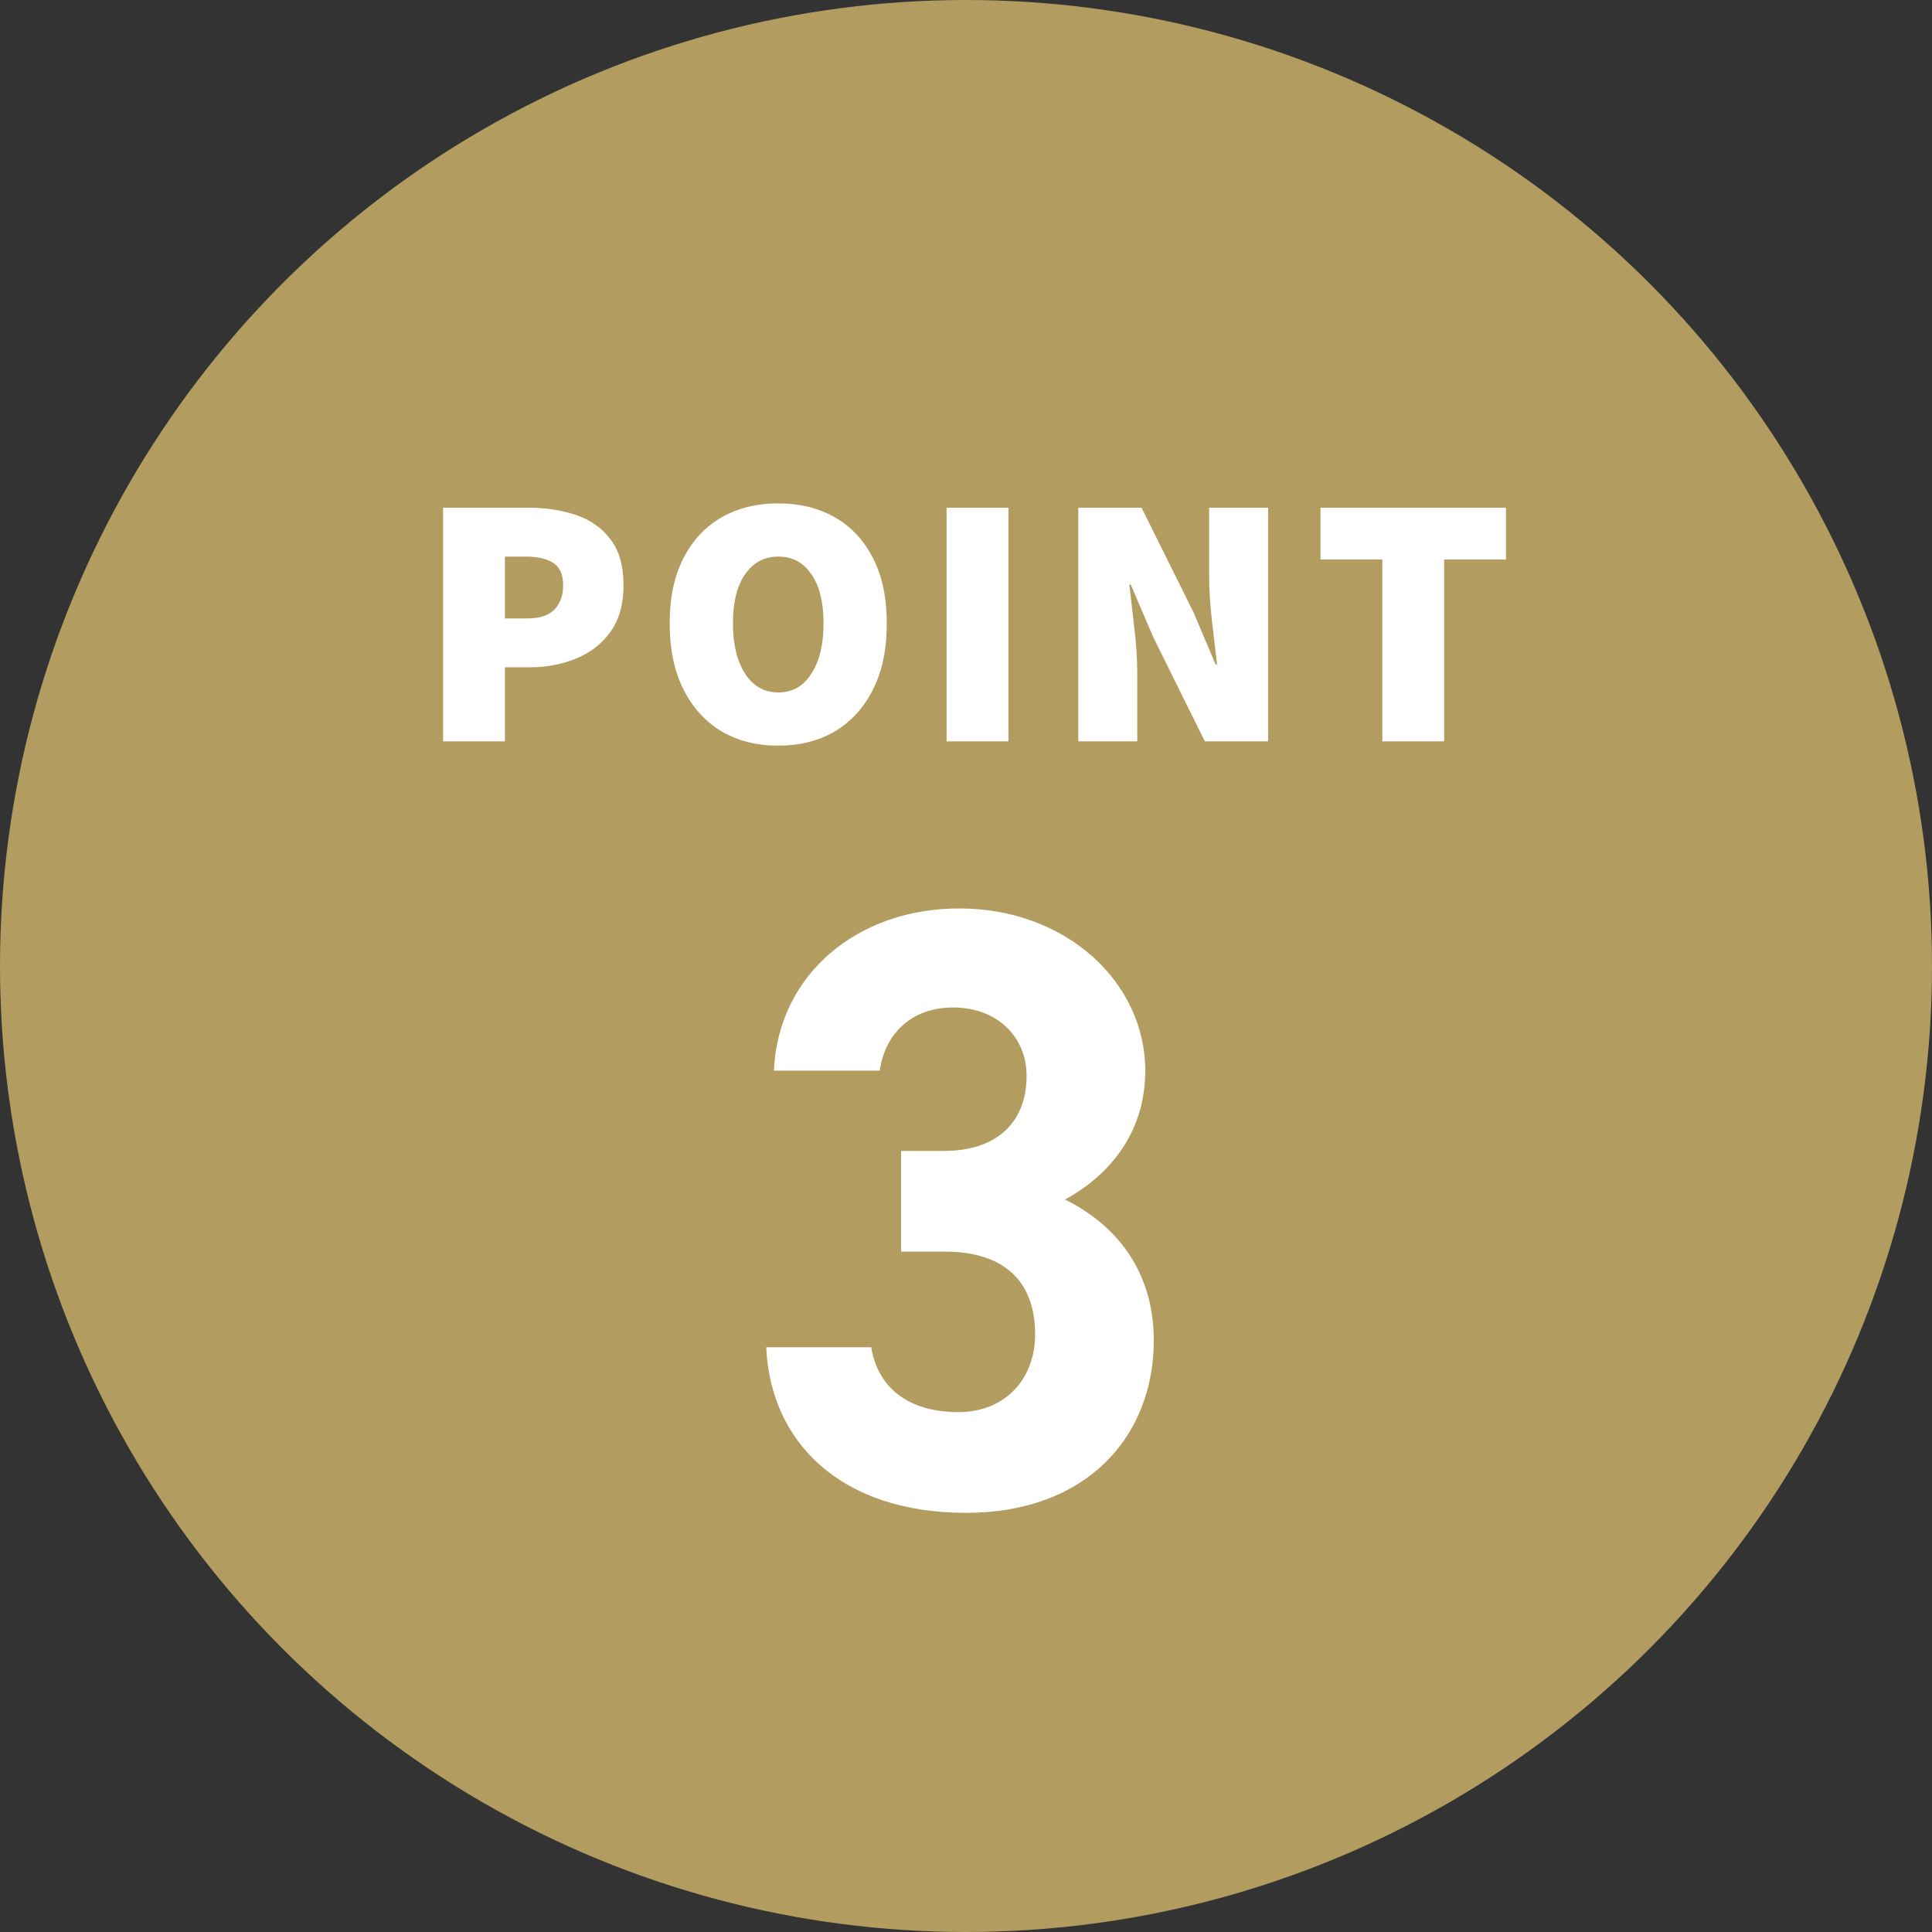
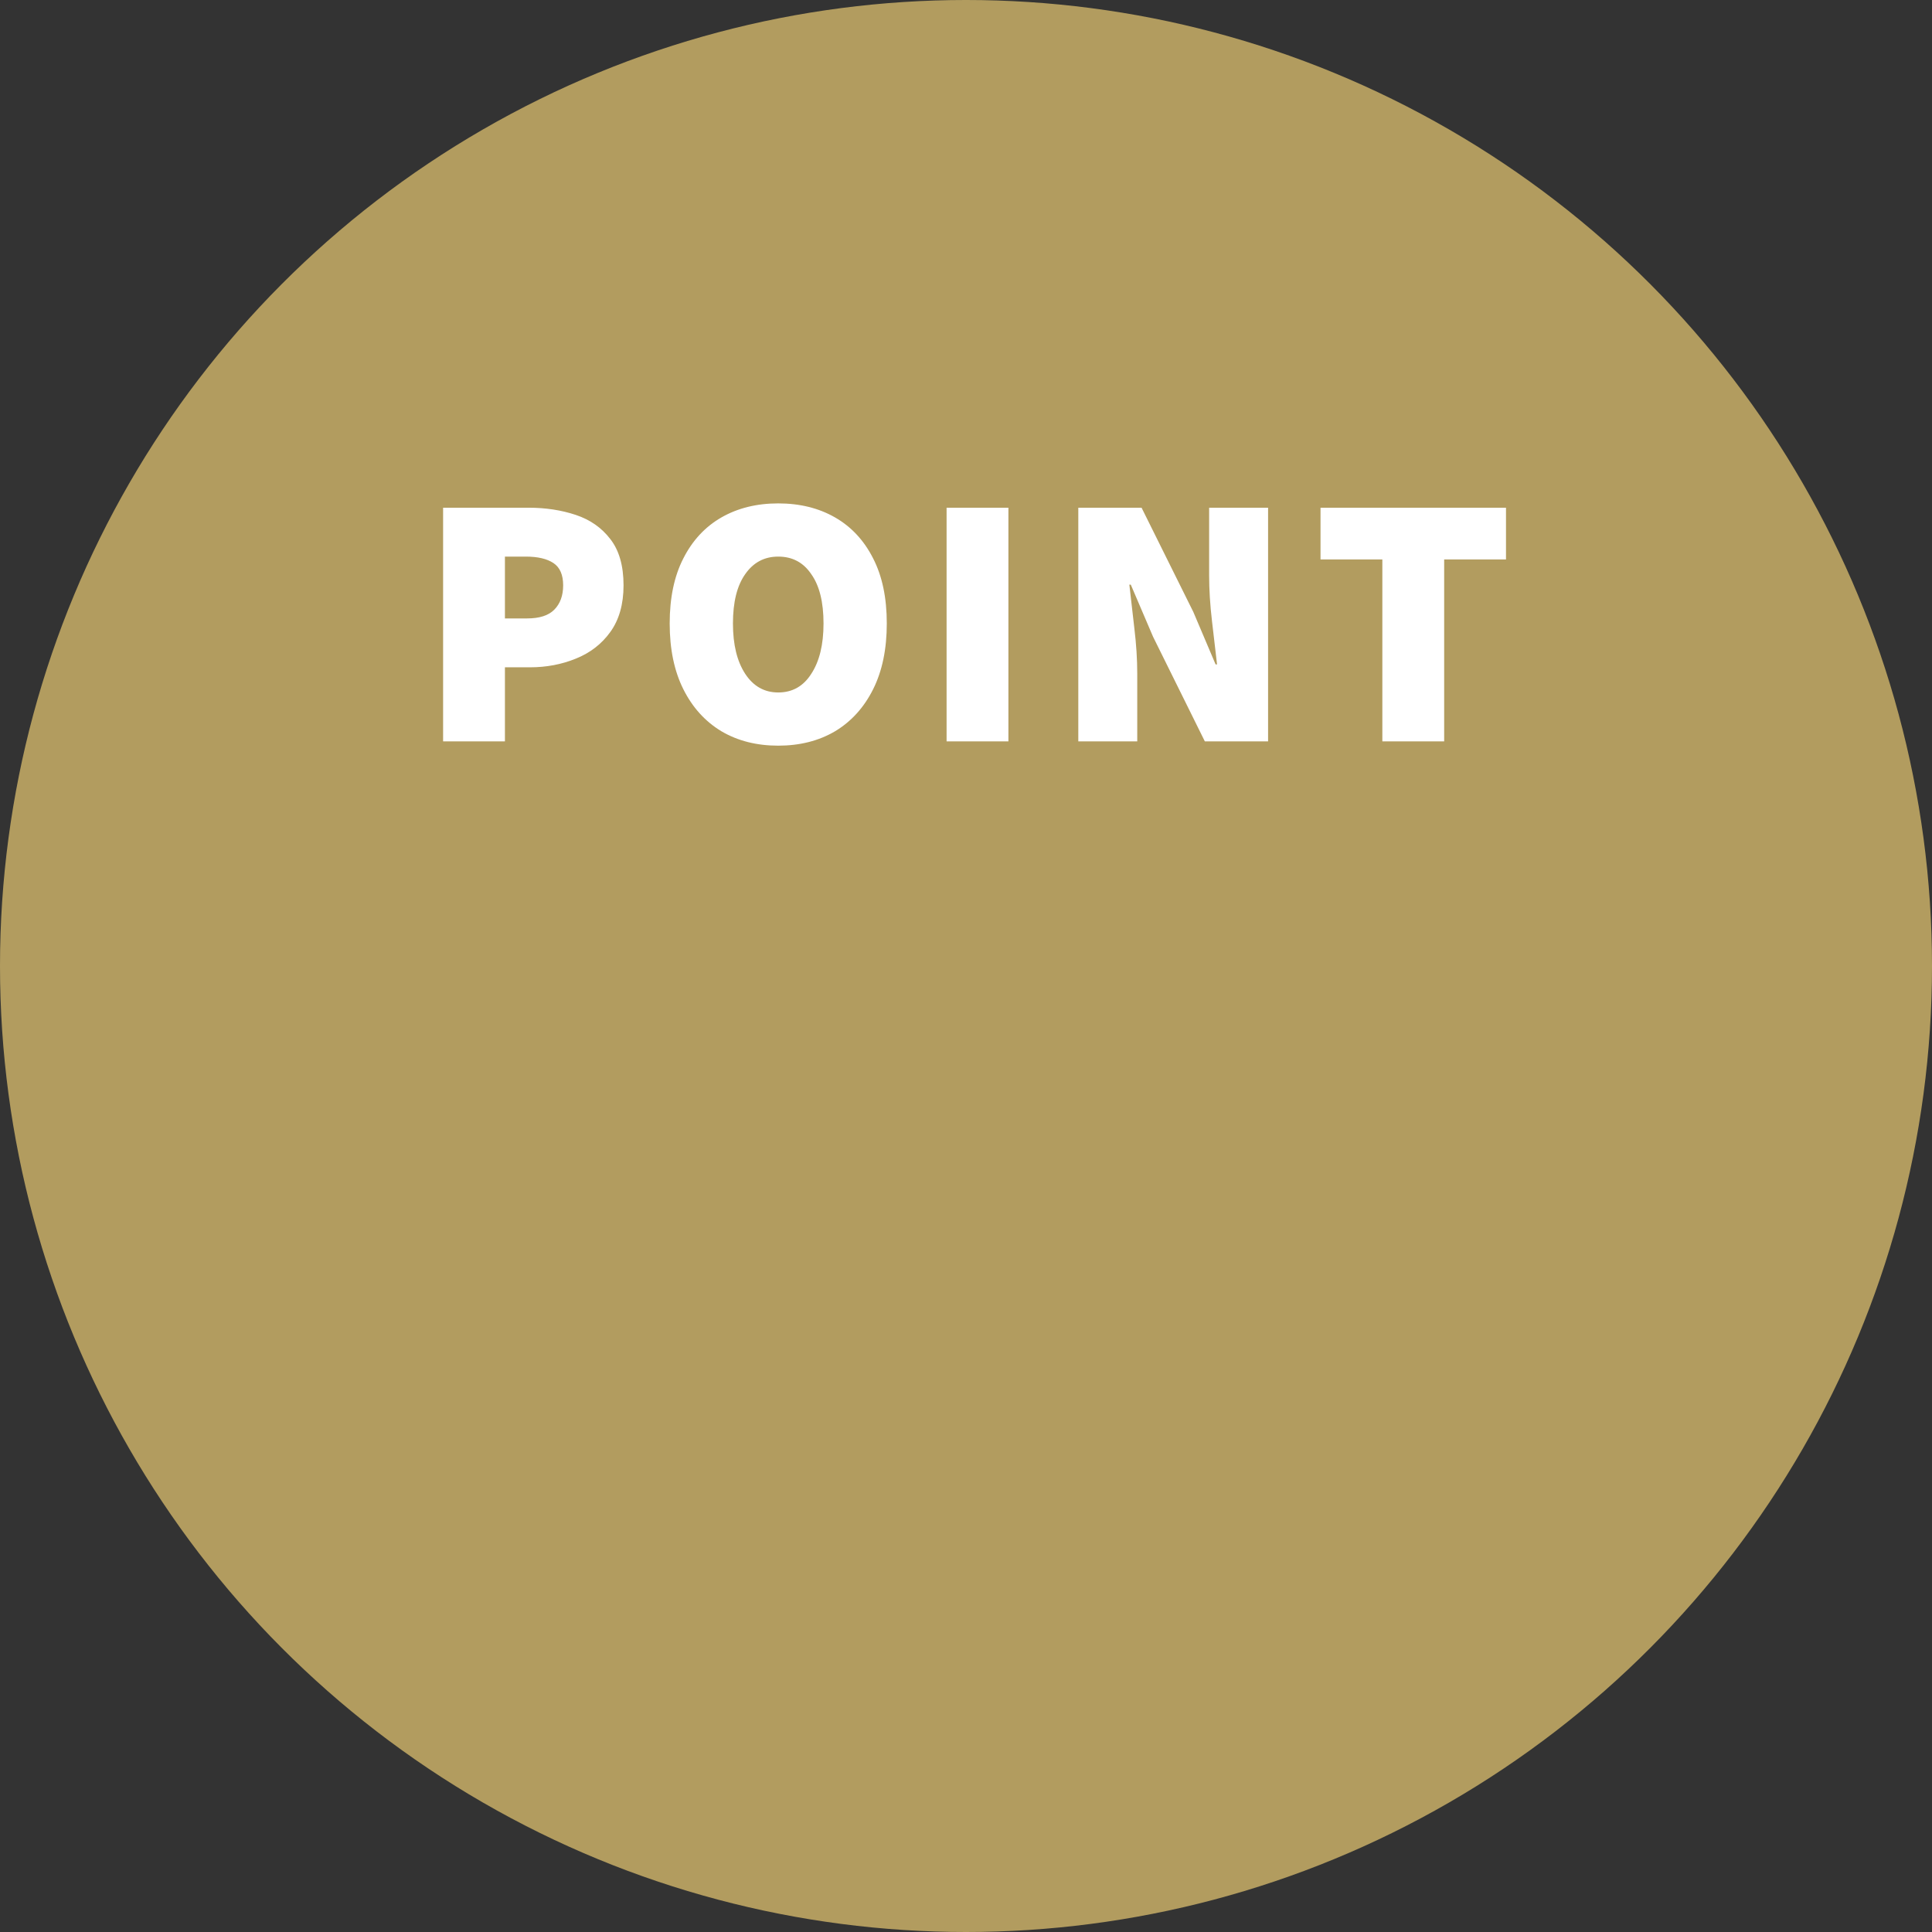
<svg xmlns="http://www.w3.org/2000/svg" width="86" height="86" viewBox="0 0 86 86" fill="none">
  <rect x="0" y="0" width="86" height="86" fill="#333333" stroke="none" />
  <circle cx="43" cy="43" r="43" fill="#B29C5F" />
  <path d="M19.724 33V22.6H23.532C24.289 22.6 24.988 22.707 25.628 22.92C26.268 23.133 26.78 23.491 27.164 23.992C27.558 24.493 27.756 25.181 27.756 26.056C27.756 26.899 27.558 27.592 27.164 28.136C26.78 28.669 26.268 29.064 25.628 29.32C24.998 29.576 24.321 29.704 23.596 29.704H22.476V33H19.724ZM22.476 27.528H23.468C24.012 27.528 24.412 27.4 24.668 27.144C24.934 26.877 25.068 26.515 25.068 26.056C25.068 25.587 24.924 25.256 24.636 25.064C24.348 24.872 23.937 24.776 23.404 24.776H22.476V27.528ZM34.642 33.192C33.682 33.192 32.84 32.979 32.114 32.552C31.389 32.115 30.824 31.491 30.418 30.68C30.013 29.869 29.81 28.893 29.81 27.752C29.81 26.611 30.013 25.645 30.418 24.856C30.824 24.056 31.389 23.448 32.114 23.032C32.84 22.616 33.682 22.408 34.642 22.408C35.602 22.408 36.445 22.616 37.17 23.032C37.896 23.448 38.461 24.056 38.866 24.856C39.272 25.645 39.474 26.611 39.474 27.752C39.474 28.893 39.272 29.869 38.866 30.68C38.461 31.491 37.896 32.115 37.17 32.552C36.445 32.979 35.602 33.192 34.642 33.192ZM34.642 30.824C35.272 30.824 35.762 30.547 36.114 29.992C36.477 29.437 36.658 28.691 36.658 27.752C36.658 26.803 36.477 26.072 36.114 25.56C35.762 25.037 35.272 24.776 34.642 24.776C34.024 24.776 33.533 25.037 33.17 25.56C32.808 26.072 32.626 26.803 32.626 27.752C32.626 28.691 32.808 29.437 33.17 29.992C33.533 30.547 34.024 30.824 34.642 30.824ZM42.136 33V22.6H44.888V33H42.136ZM47.999 33V22.6H50.815L53.119 27.24L54.111 29.576H54.175C54.111 29.011 54.036 28.371 53.951 27.656C53.865 26.931 53.823 26.248 53.823 25.608V22.6H56.447V33H53.631L51.327 28.344L50.335 26.024H50.271C50.335 26.611 50.41 27.261 50.495 27.976C50.58 28.68 50.623 29.352 50.623 29.992V33H47.999ZM61.533 33V24.904H58.781V22.6H67.037V24.904H64.285V33H61.533Z" fill="white" />
-   <path d="M40.111 55.714V51.23H42.049C44.215 51.23 45.697 50.09 45.697 47.886C45.697 46.138 44.367 44.846 42.429 44.846C40.567 44.846 39.389 46.024 39.161 47.658H34.449C34.639 43.364 38.173 40.438 42.695 40.438C47.483 40.438 50.979 43.744 50.979 47.658C50.979 50.622 49.155 52.446 47.407 53.396C49.649 54.498 51.359 56.55 51.359 59.666C51.359 63.922 48.395 67.342 42.999 67.342C37.451 67.342 34.297 64.226 34.107 59.97H38.781C39.047 61.642 40.301 62.858 42.657 62.858C44.785 62.858 46.077 61.338 46.077 59.4C46.077 57.082 44.747 55.714 42.049 55.714H40.111Z" fill="white" />
</svg>